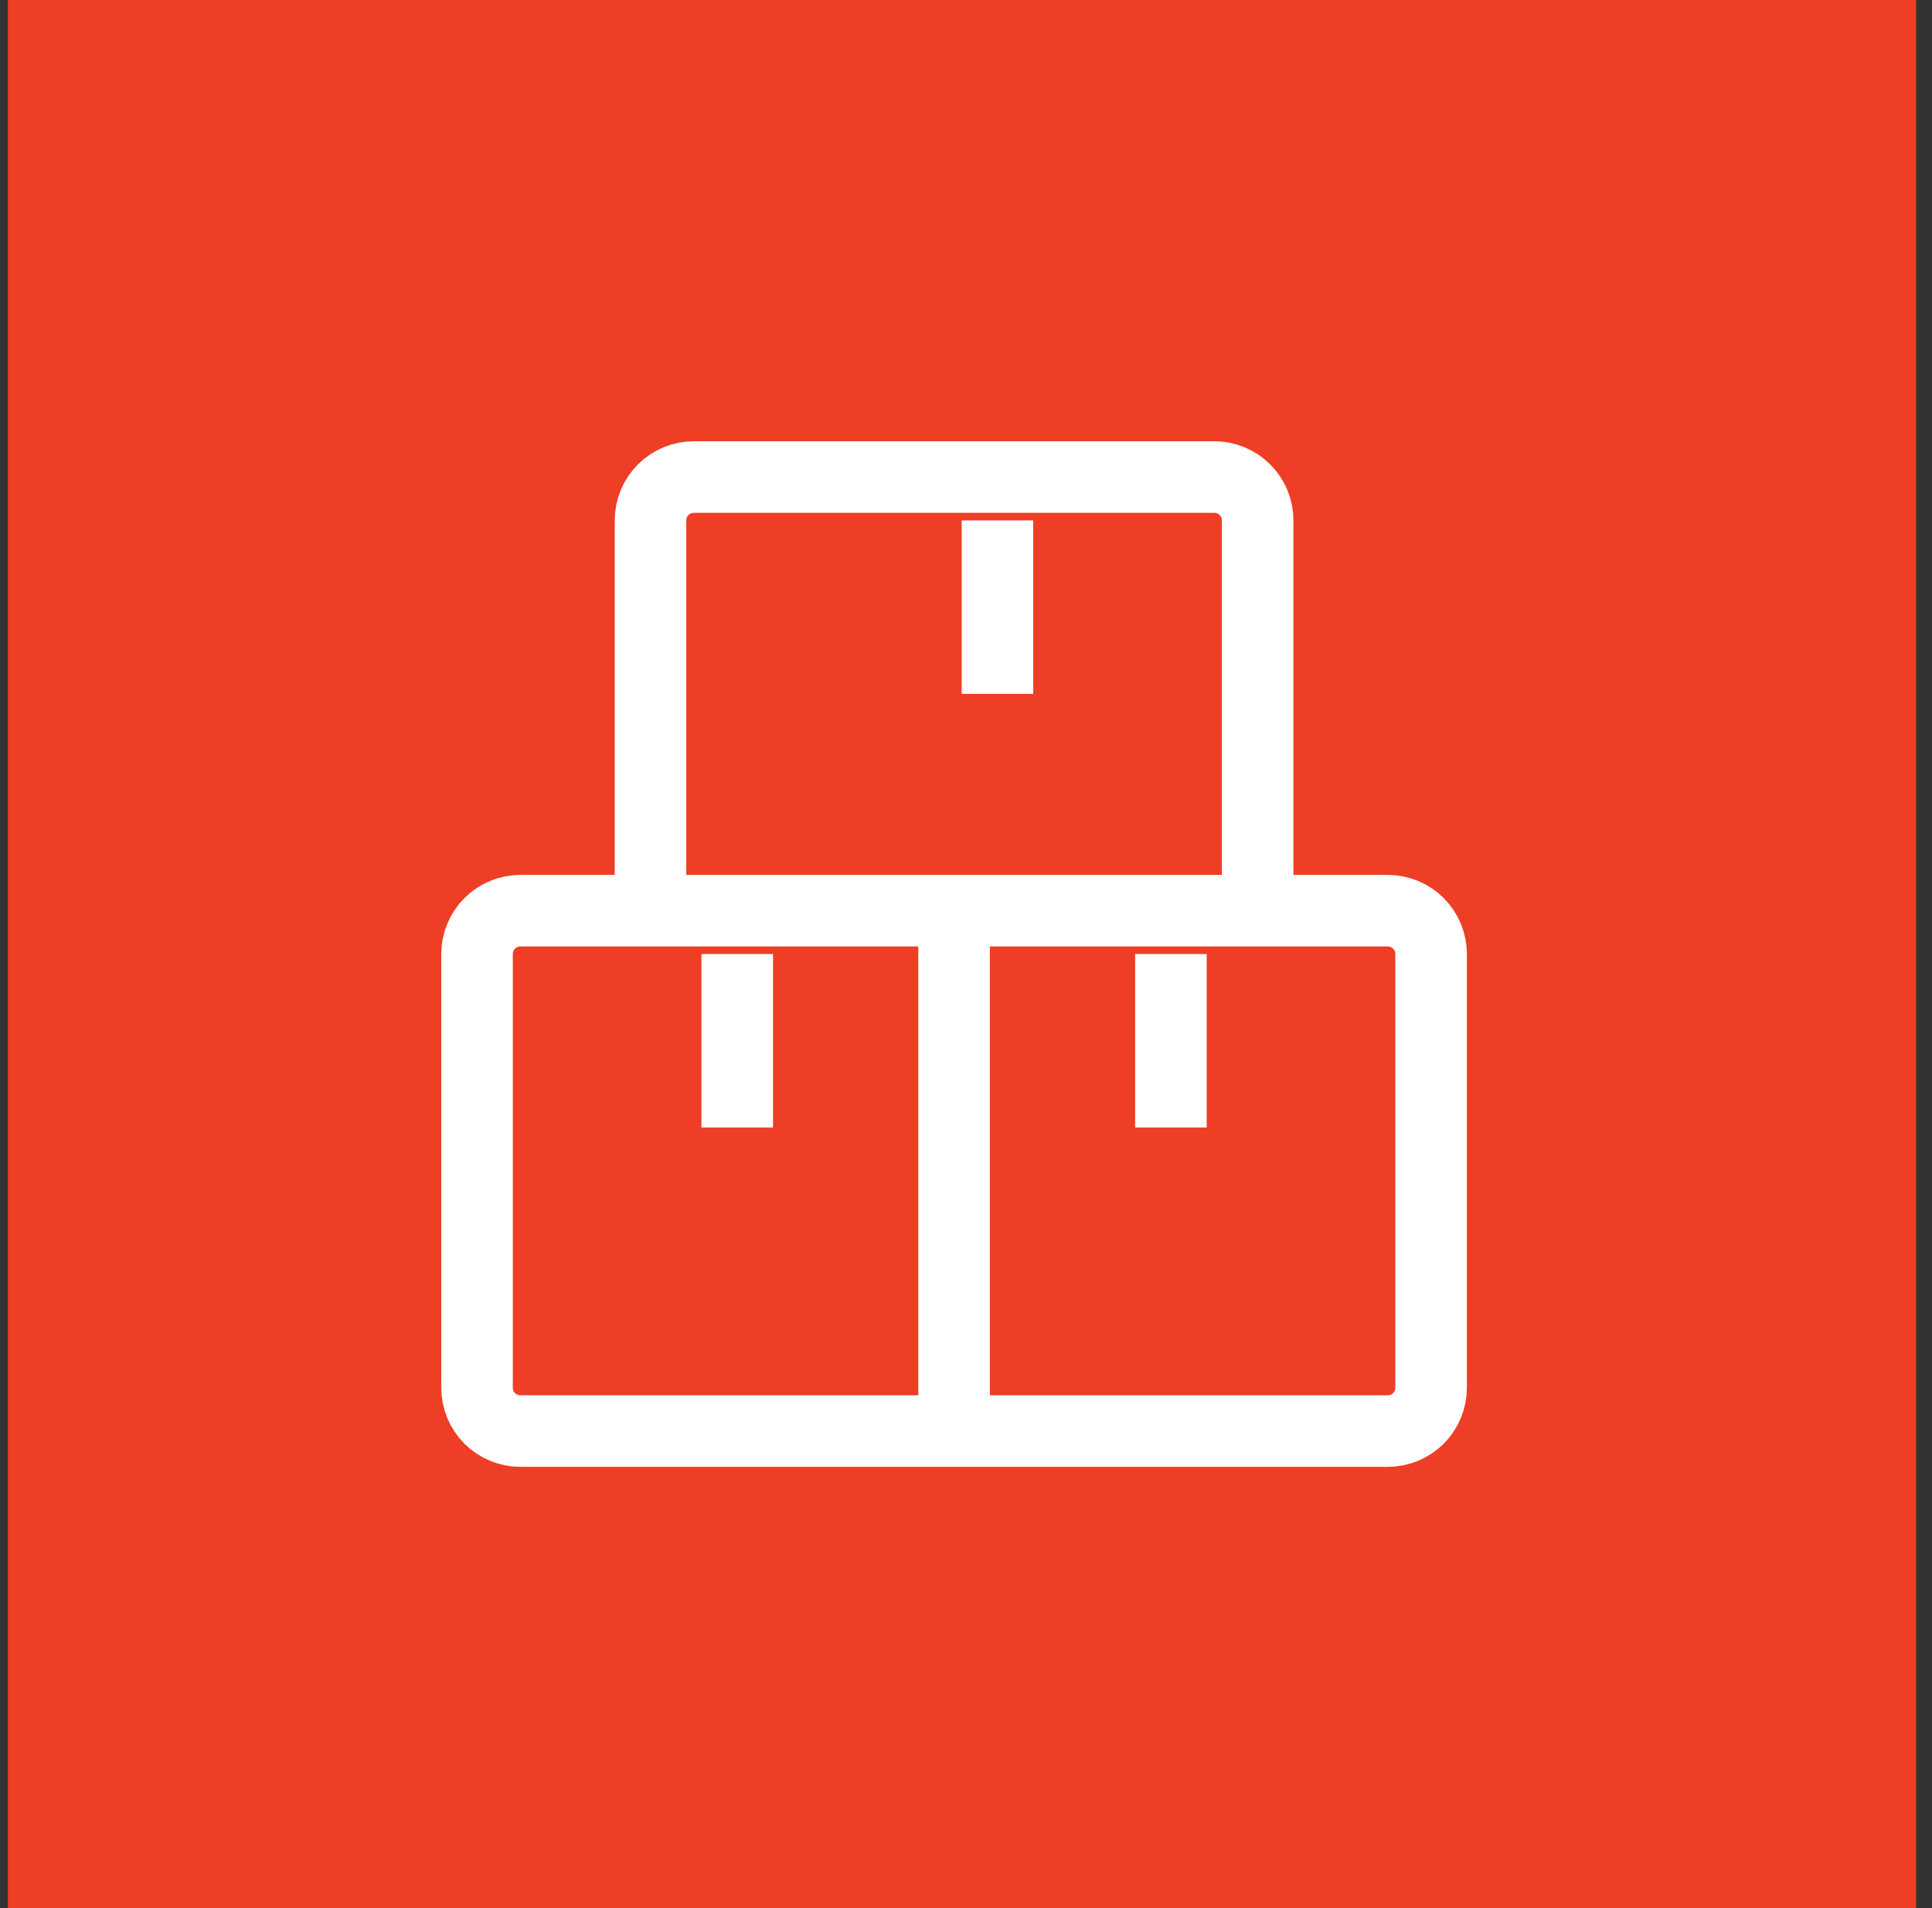
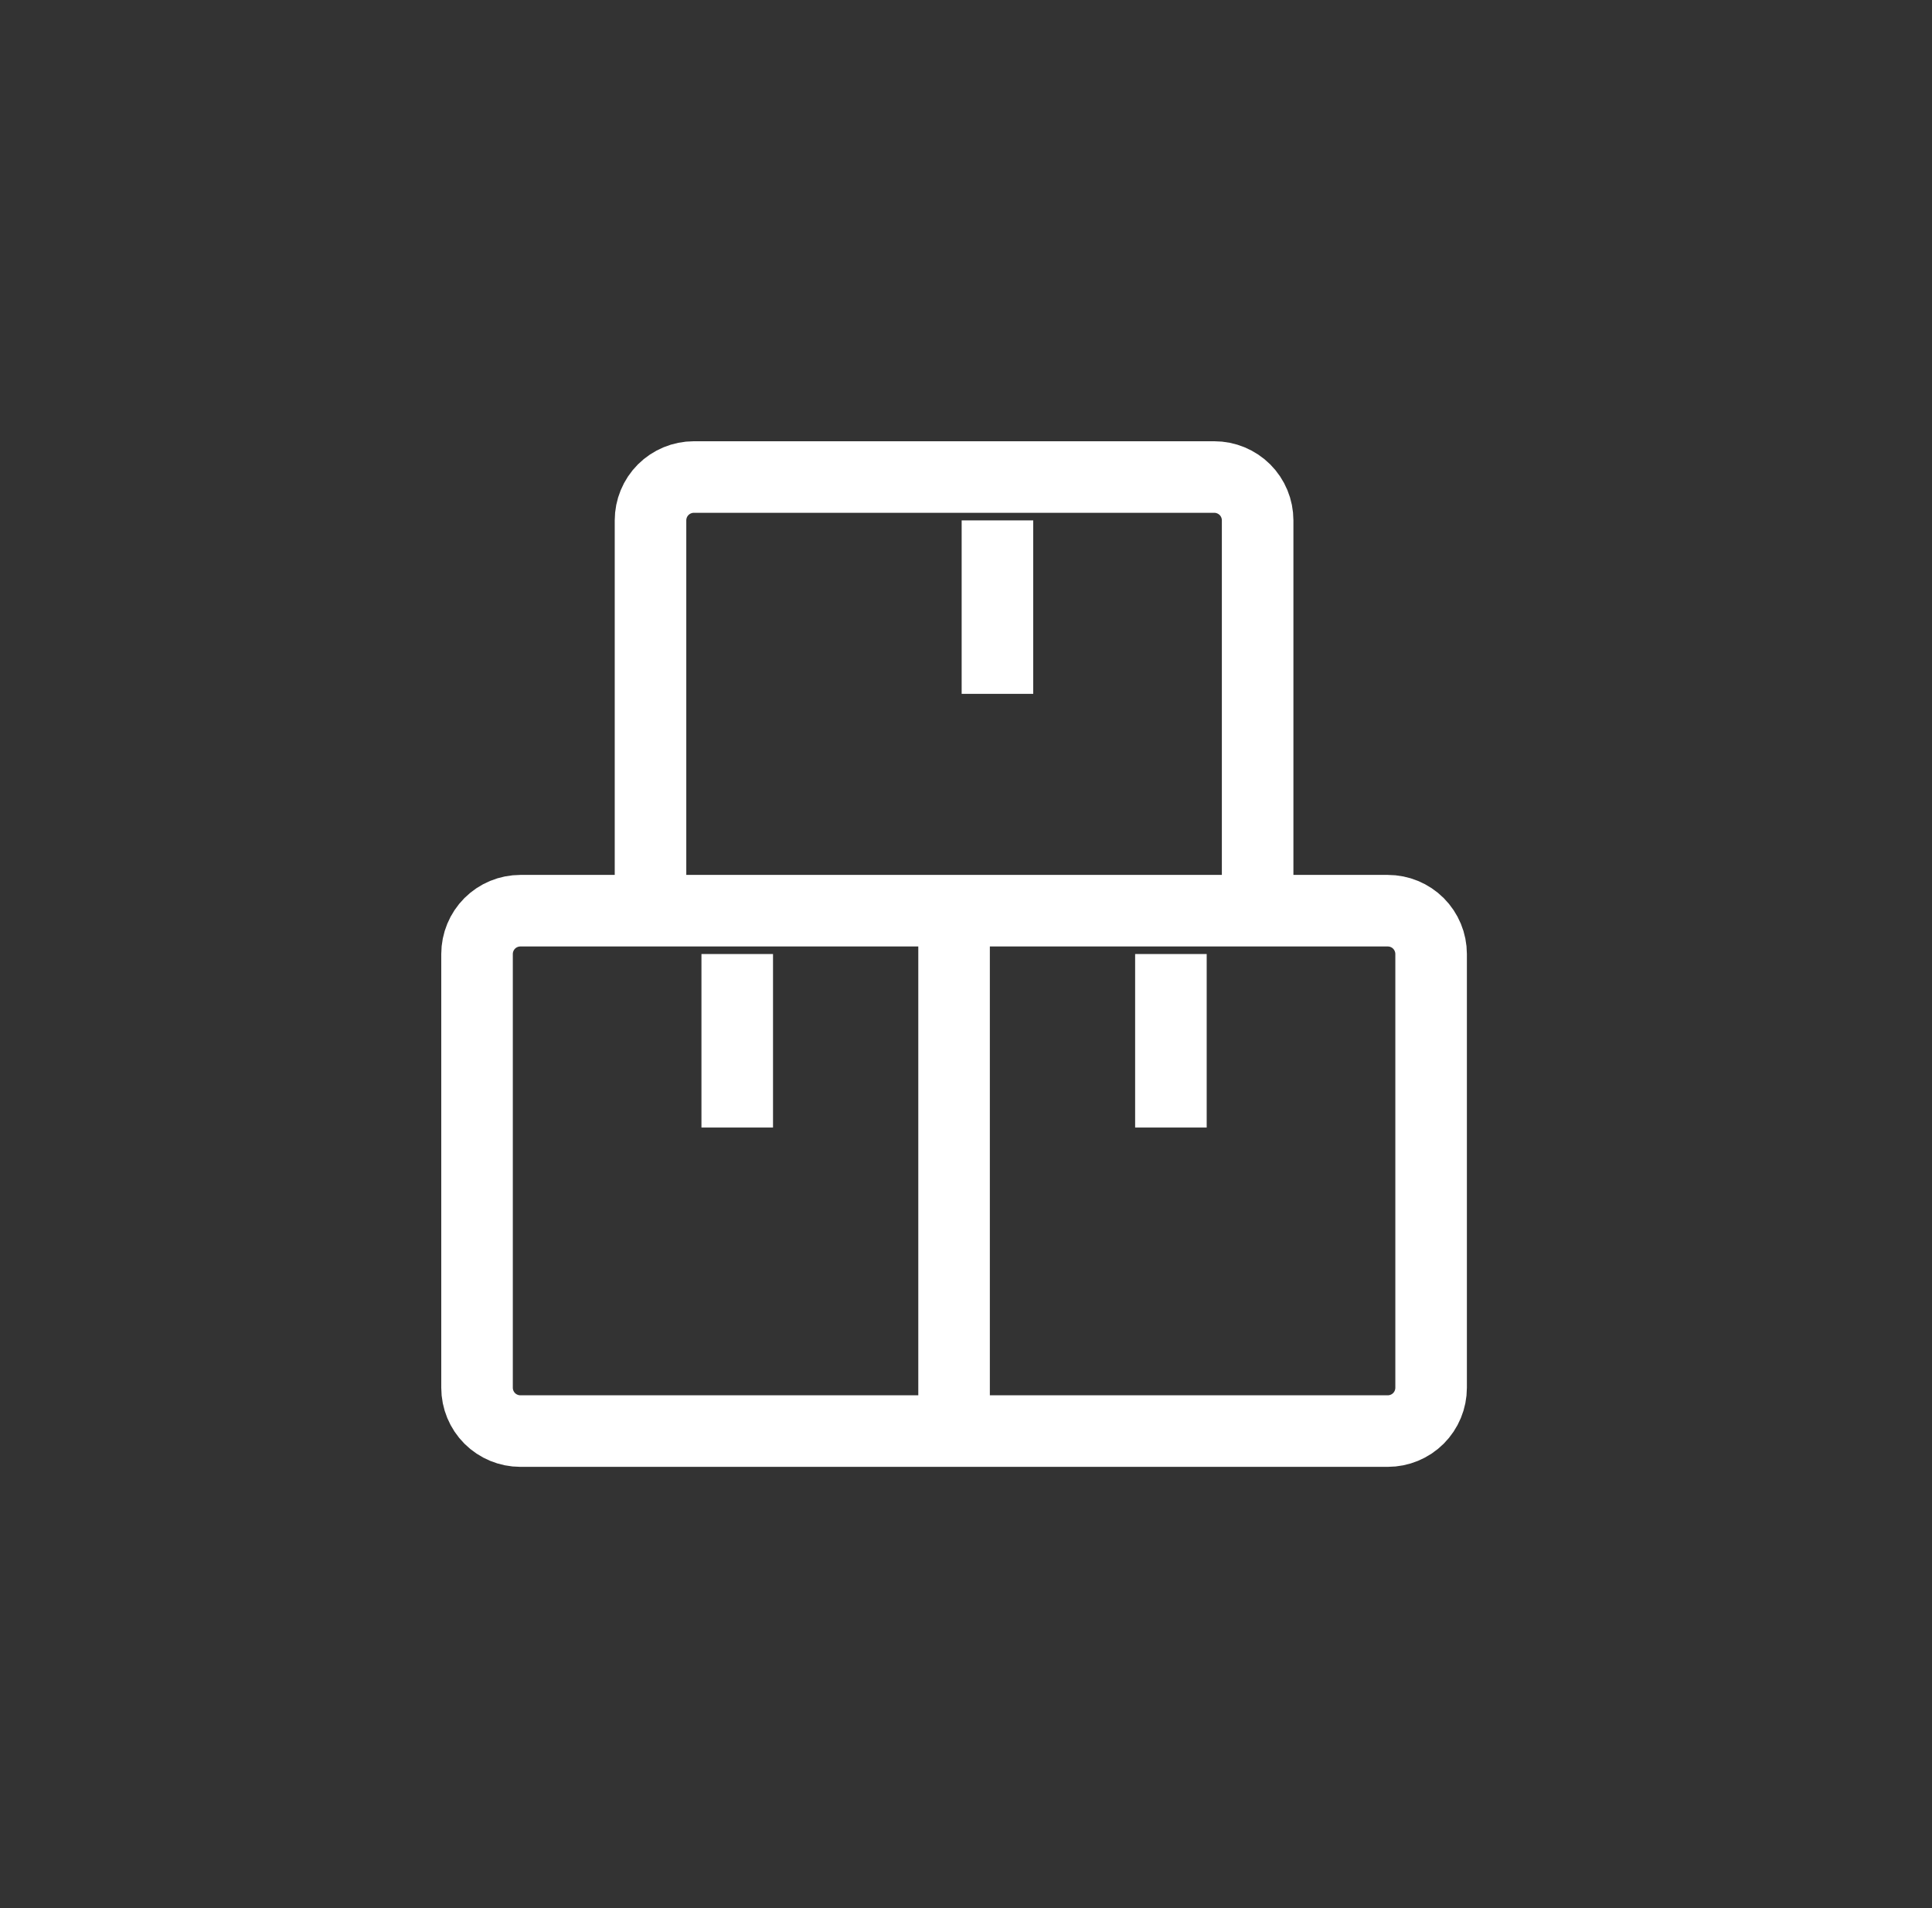
<svg xmlns="http://www.w3.org/2000/svg" width="81" height="80" viewBox="0 0 81 80" fill="none">
  <rect x="0" y="0" width="81" height="80" fill="#333333" stroke="none" />
-   <rect width="80" height="80" transform="translate(0.333)" fill="#EE3E25" />
  <path d="M40 60H21.818C21.336 60 20.873 59.808 20.532 59.468C20.192 59.127 20 58.664 20 58.182V40C20 39.518 20.192 39.055 20.532 38.714C20.873 38.373 21.336 38.182 21.818 38.182H40M40 60V38.182M40 60H58.182C58.664 60 59.127 59.808 59.468 59.468C59.808 59.127 60 58.664 60 58.182V40C60 39.518 59.808 39.055 59.468 38.714C59.127 38.373 58.664 38.182 58.182 38.182H40M49.091 40V47.273M41.818 21.818V29.091M30.909 40V47.273M27.273 21.818V38.182H52.727V21.818C52.727 21.336 52.536 20.873 52.195 20.532C51.854 20.192 51.391 20 50.909 20H29.091C28.609 20 28.146 20.192 27.805 20.532C27.464 20.873 27.273 21.336 27.273 21.818Z" stroke="white" stroke-width="3" />
</svg>